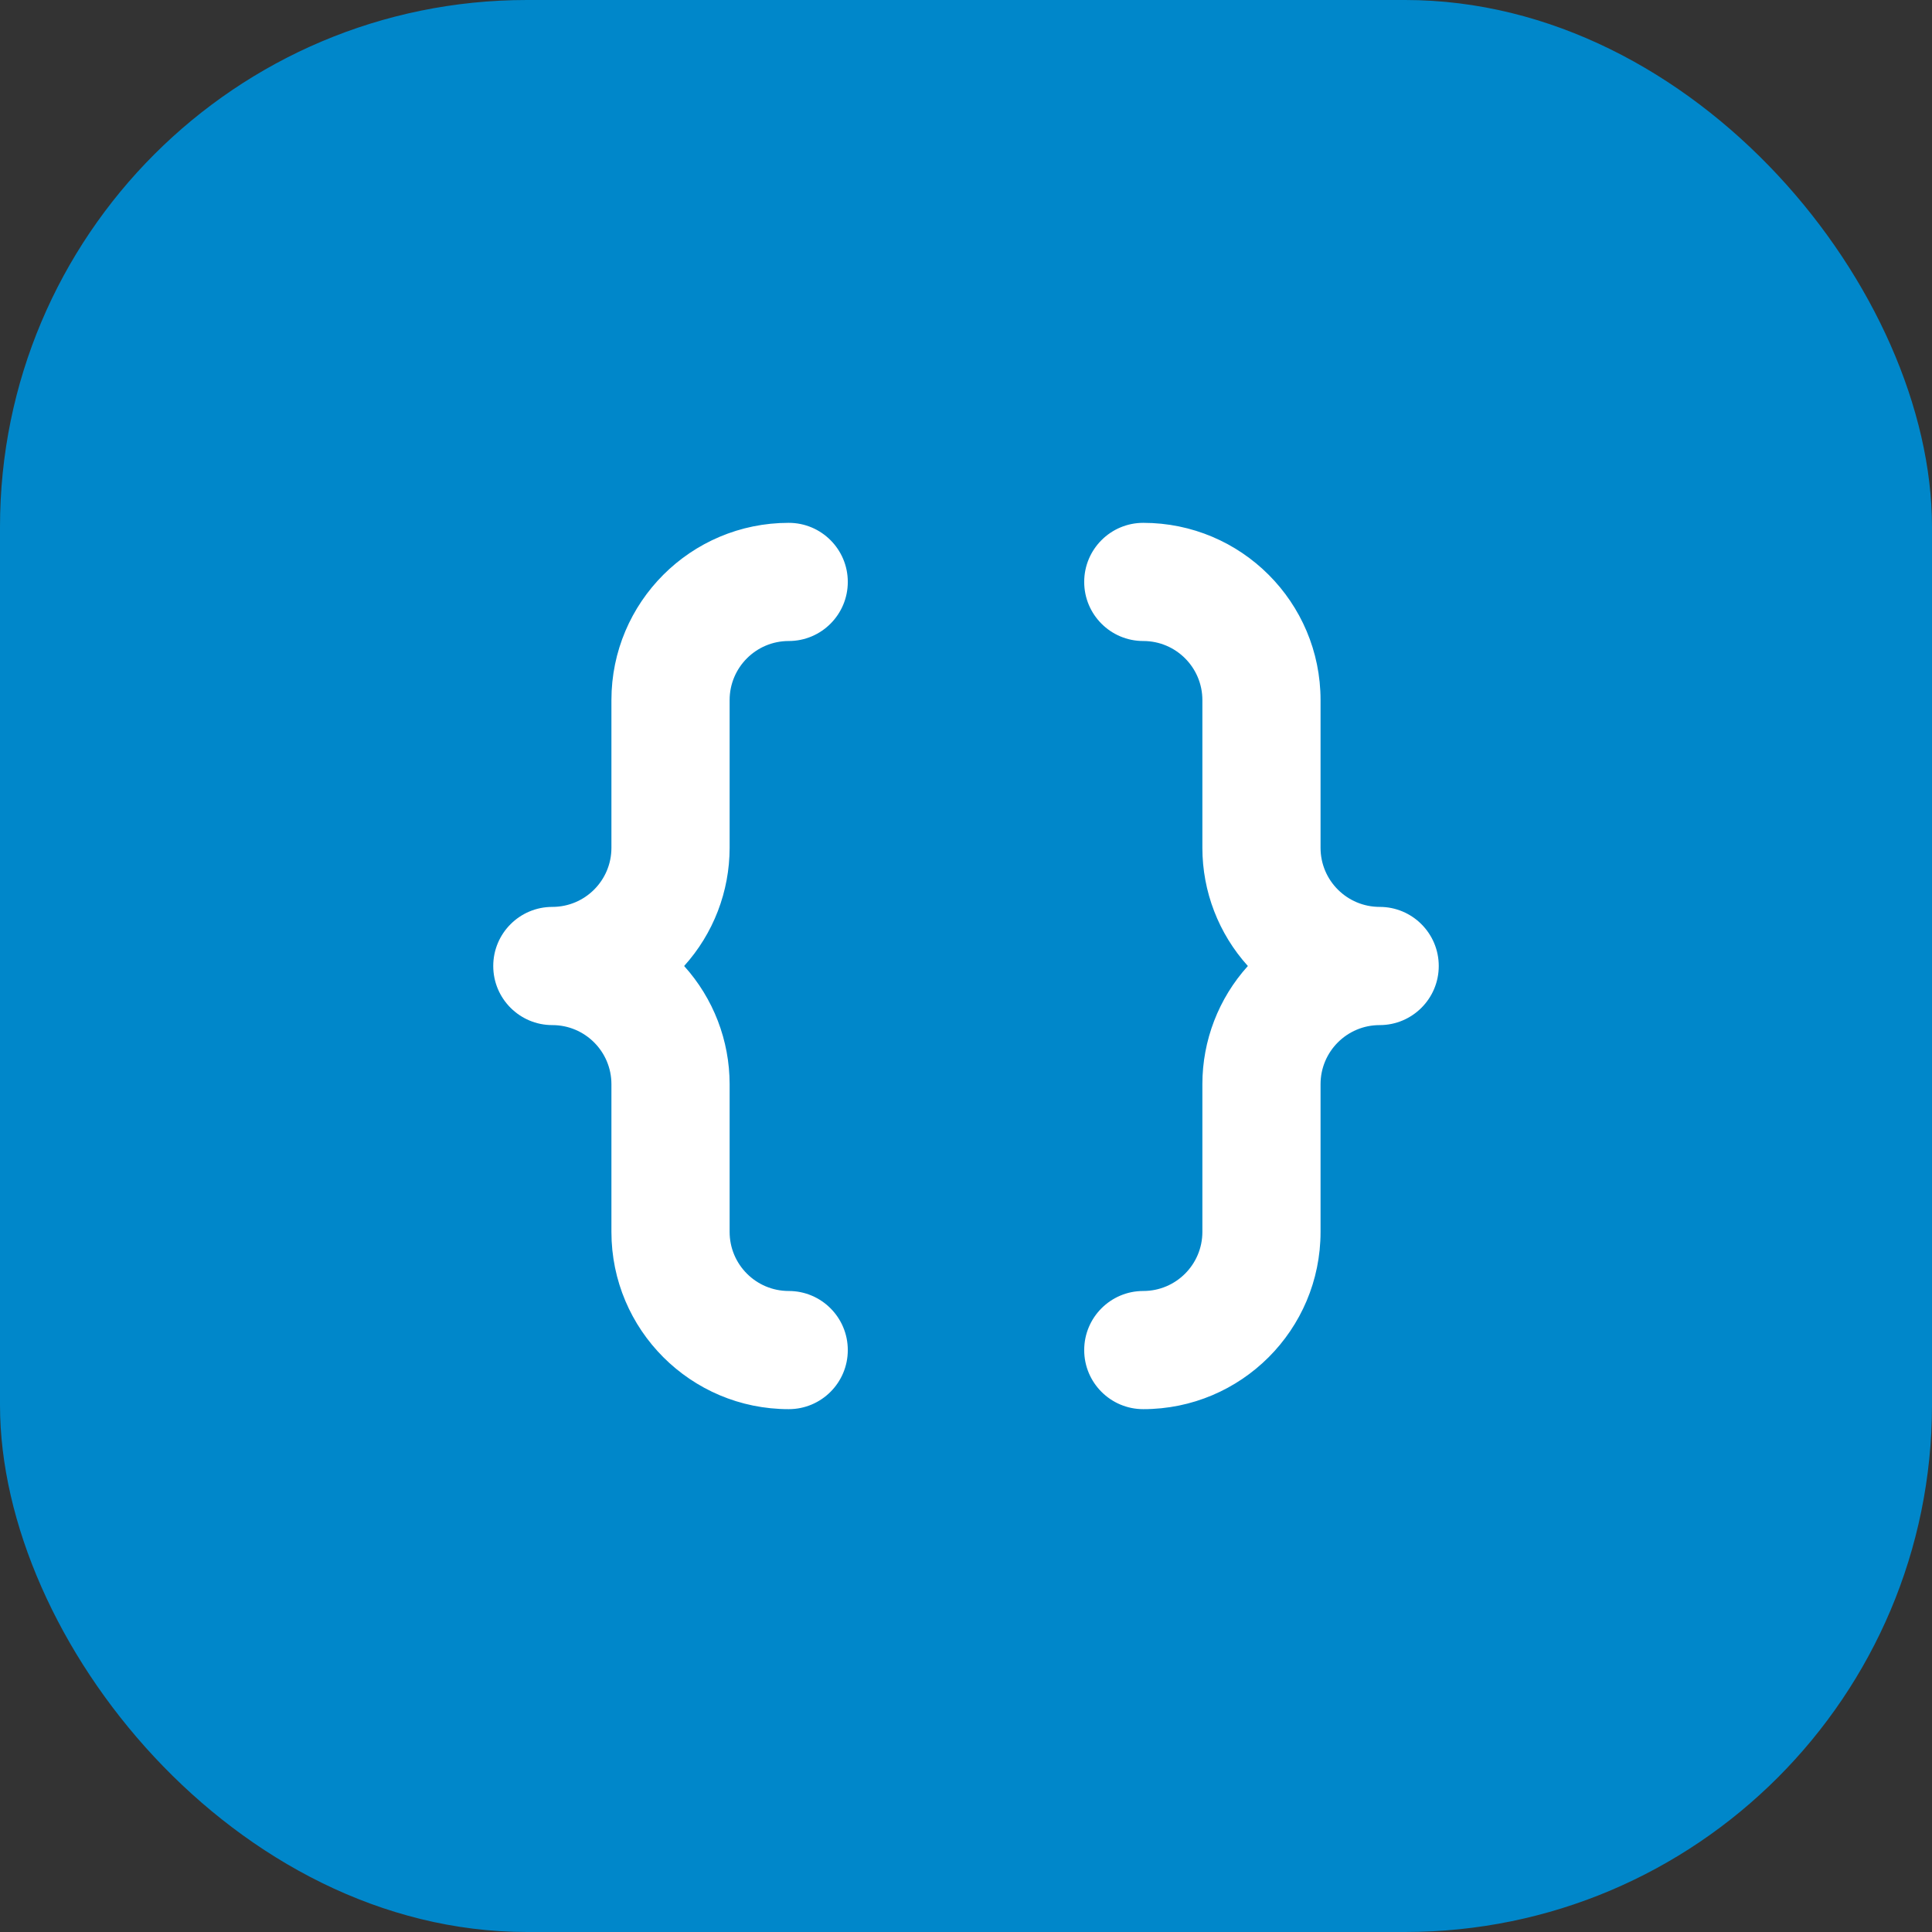
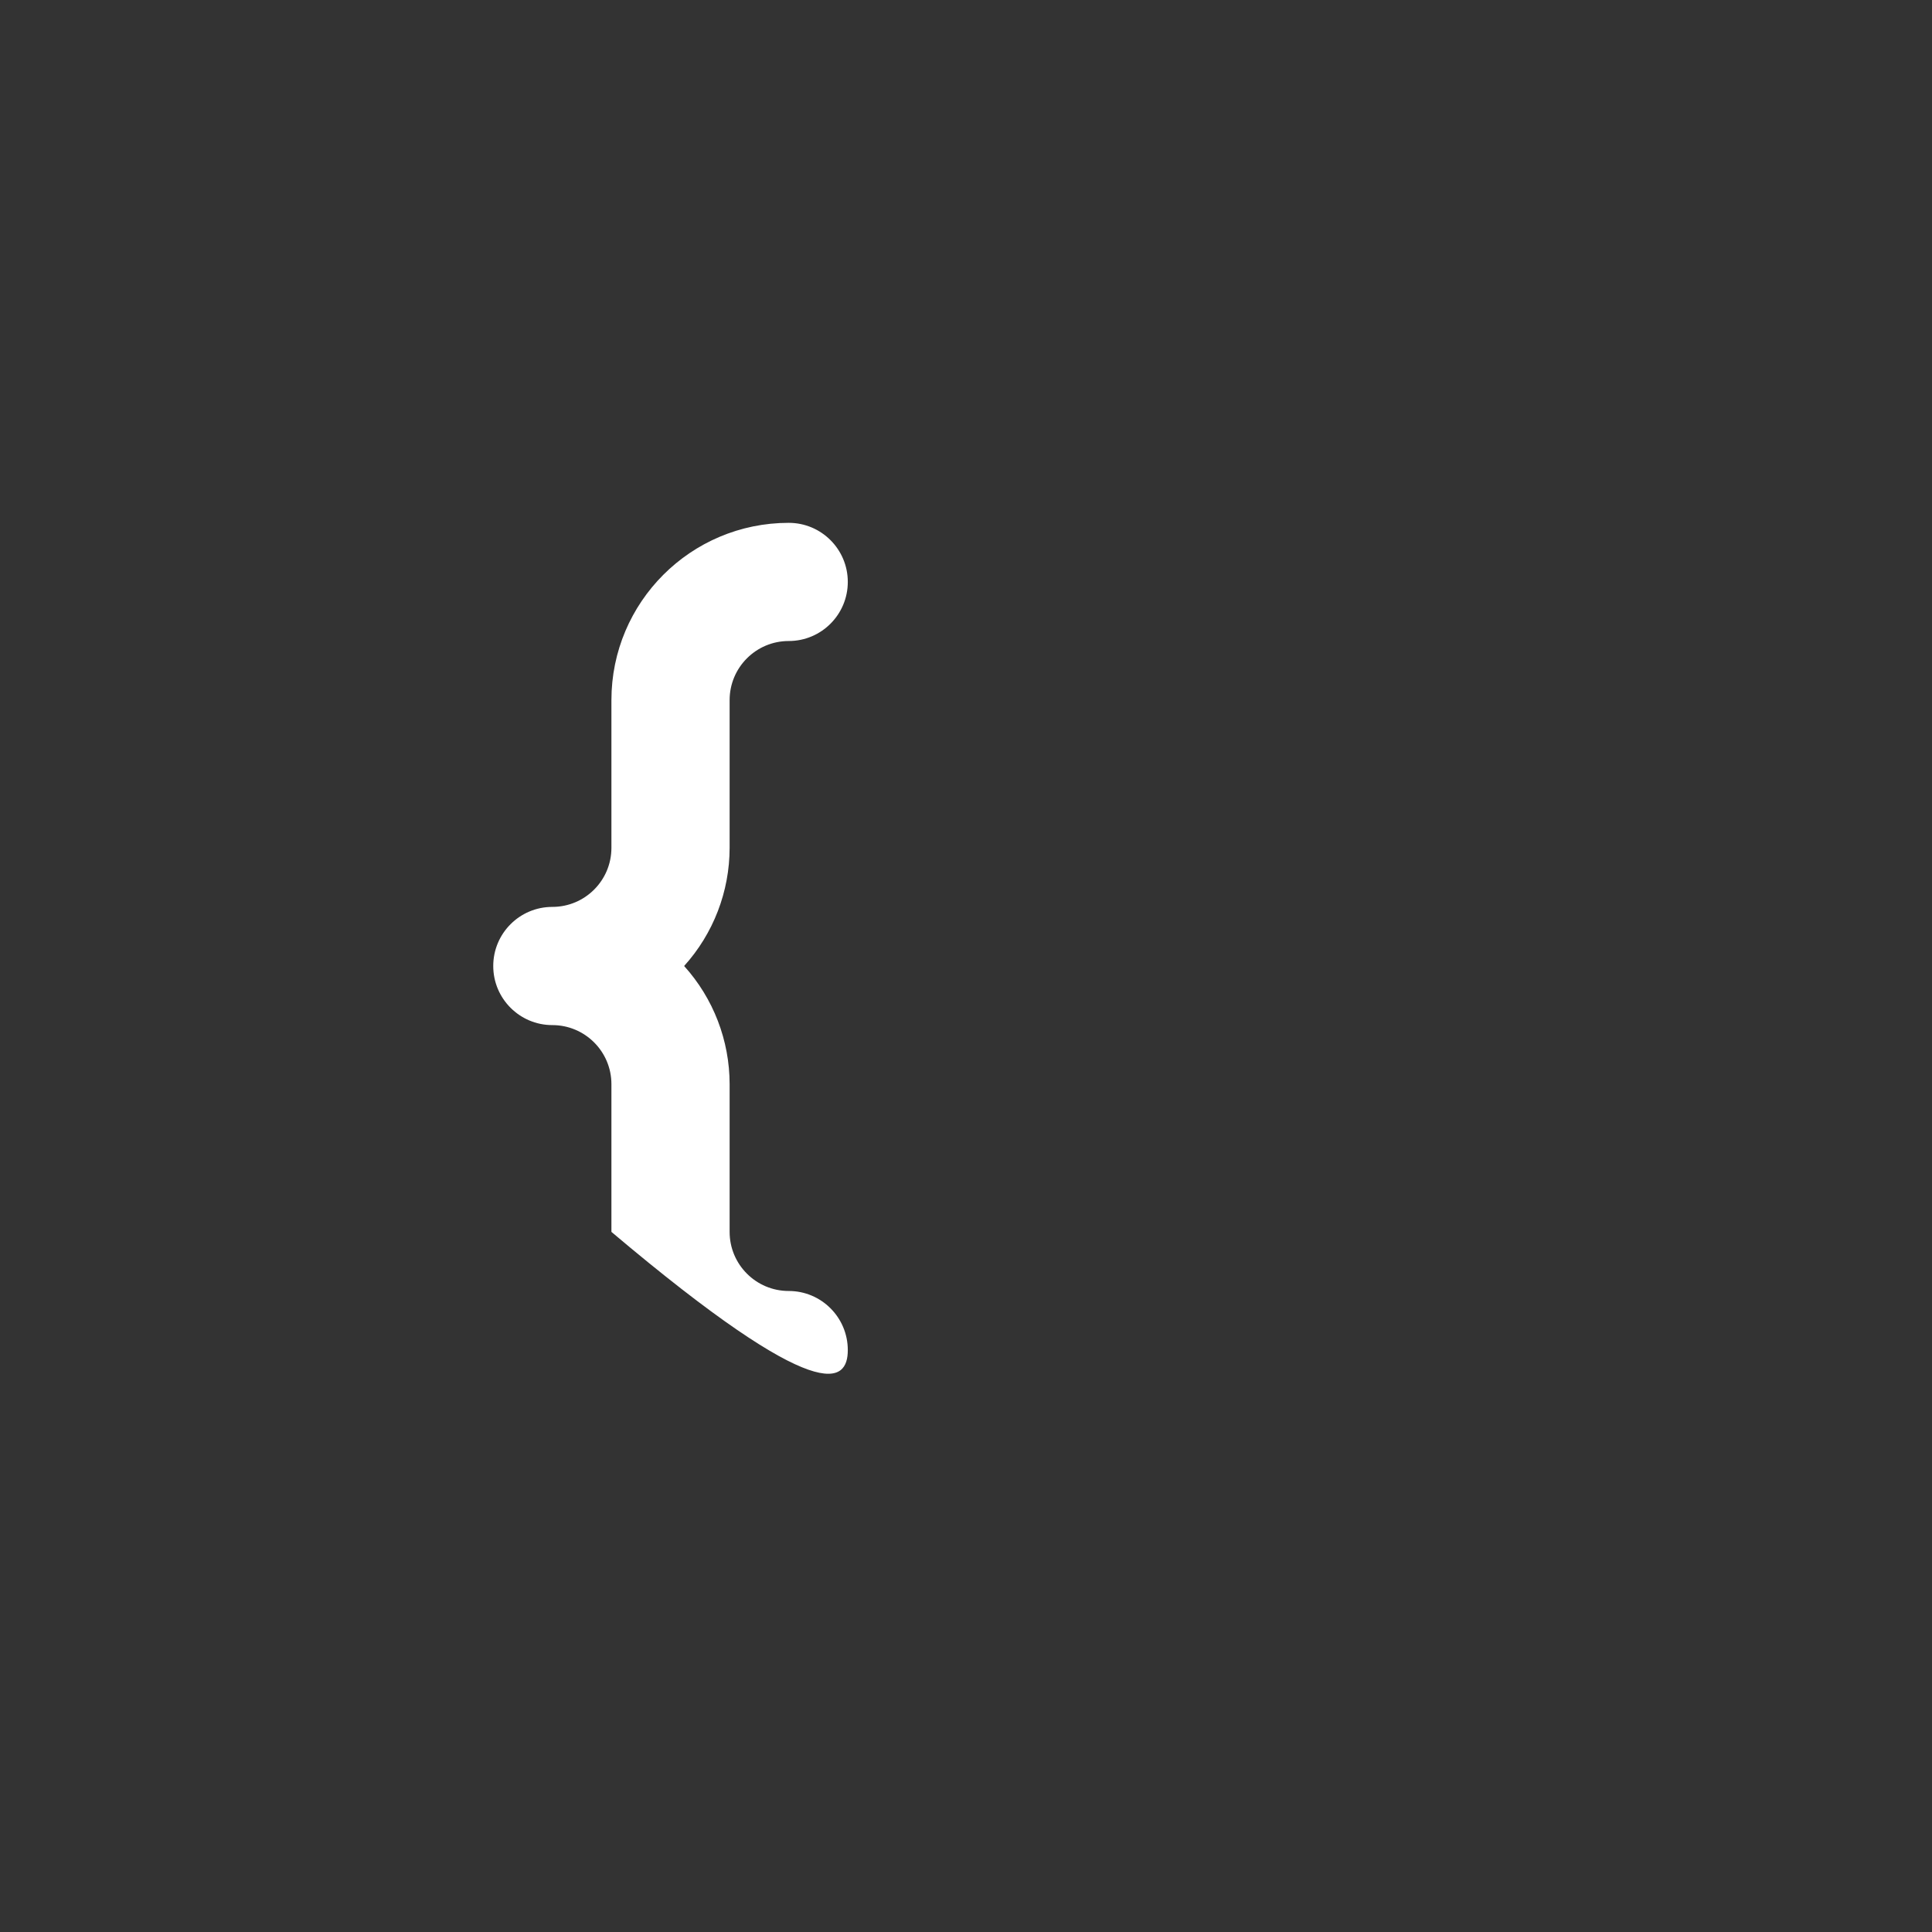
<svg xmlns="http://www.w3.org/2000/svg" width="66" height="66" viewBox="0 0 66 66" fill="none">
  <rect x="0" y="0" width="66" height="66" fill="#333333" stroke="none" />
-   <rect width="66" height="66" rx="18" fill="#0087CA" />
-   <path d="M20.887 37.037V42.083C20.887 45.428 23.599 48.139 26.944 48.139C28.059 48.139 28.962 47.235 28.962 46.121C28.962 45.006 28.059 44.102 26.944 44.102C25.829 44.102 24.925 43.198 24.925 42.083V37.037C24.924 35.545 24.371 34.107 23.371 33C24.371 31.893 24.924 30.455 24.925 28.963V23.917C24.925 22.802 25.829 21.898 26.944 21.898C28.059 21.898 28.962 20.994 28.962 19.879C28.962 18.765 28.059 17.861 26.944 17.861C23.599 17.861 20.887 20.572 20.887 23.917V28.963C20.887 30.078 19.984 30.981 18.869 30.981C17.754 30.981 16.85 31.885 16.85 33C16.85 34.115 17.754 35.019 18.869 35.019C19.983 35.019 20.887 35.922 20.887 37.037Z" fill="white" />
-   <path d="M45.112 28.963V23.917C45.112 20.572 42.401 17.861 39.056 17.861C37.941 17.861 37.038 18.765 37.038 19.879C37.038 20.994 37.941 21.898 39.056 21.898C40.171 21.898 41.075 22.802 41.075 23.917V28.963C41.075 30.455 41.629 31.893 42.629 33C41.629 34.107 41.075 35.545 41.075 37.037V42.083C41.075 43.198 40.171 44.102 39.056 44.102C37.941 44.102 37.038 45.006 37.038 46.121C37.038 47.235 37.941 48.139 39.056 48.139C42.401 48.139 45.112 45.428 45.112 42.083V37.037C45.112 35.922 46.016 35.019 47.131 35.019C48.246 35.019 49.15 34.115 49.15 33C49.15 31.885 48.246 30.981 47.132 30.981C46.017 30.981 45.112 30.078 45.112 28.963Z" fill="white" />
+   <path d="M20.887 37.037V42.083C28.059 48.139 28.962 47.235 28.962 46.121C28.962 45.006 28.059 44.102 26.944 44.102C25.829 44.102 24.925 43.198 24.925 42.083V37.037C24.924 35.545 24.371 34.107 23.371 33C24.371 31.893 24.924 30.455 24.925 28.963V23.917C24.925 22.802 25.829 21.898 26.944 21.898C28.059 21.898 28.962 20.994 28.962 19.879C28.962 18.765 28.059 17.861 26.944 17.861C23.599 17.861 20.887 20.572 20.887 23.917V28.963C20.887 30.078 19.984 30.981 18.869 30.981C17.754 30.981 16.85 31.885 16.85 33C16.85 34.115 17.754 35.019 18.869 35.019C19.983 35.019 20.887 35.922 20.887 37.037Z" fill="white" />
</svg>